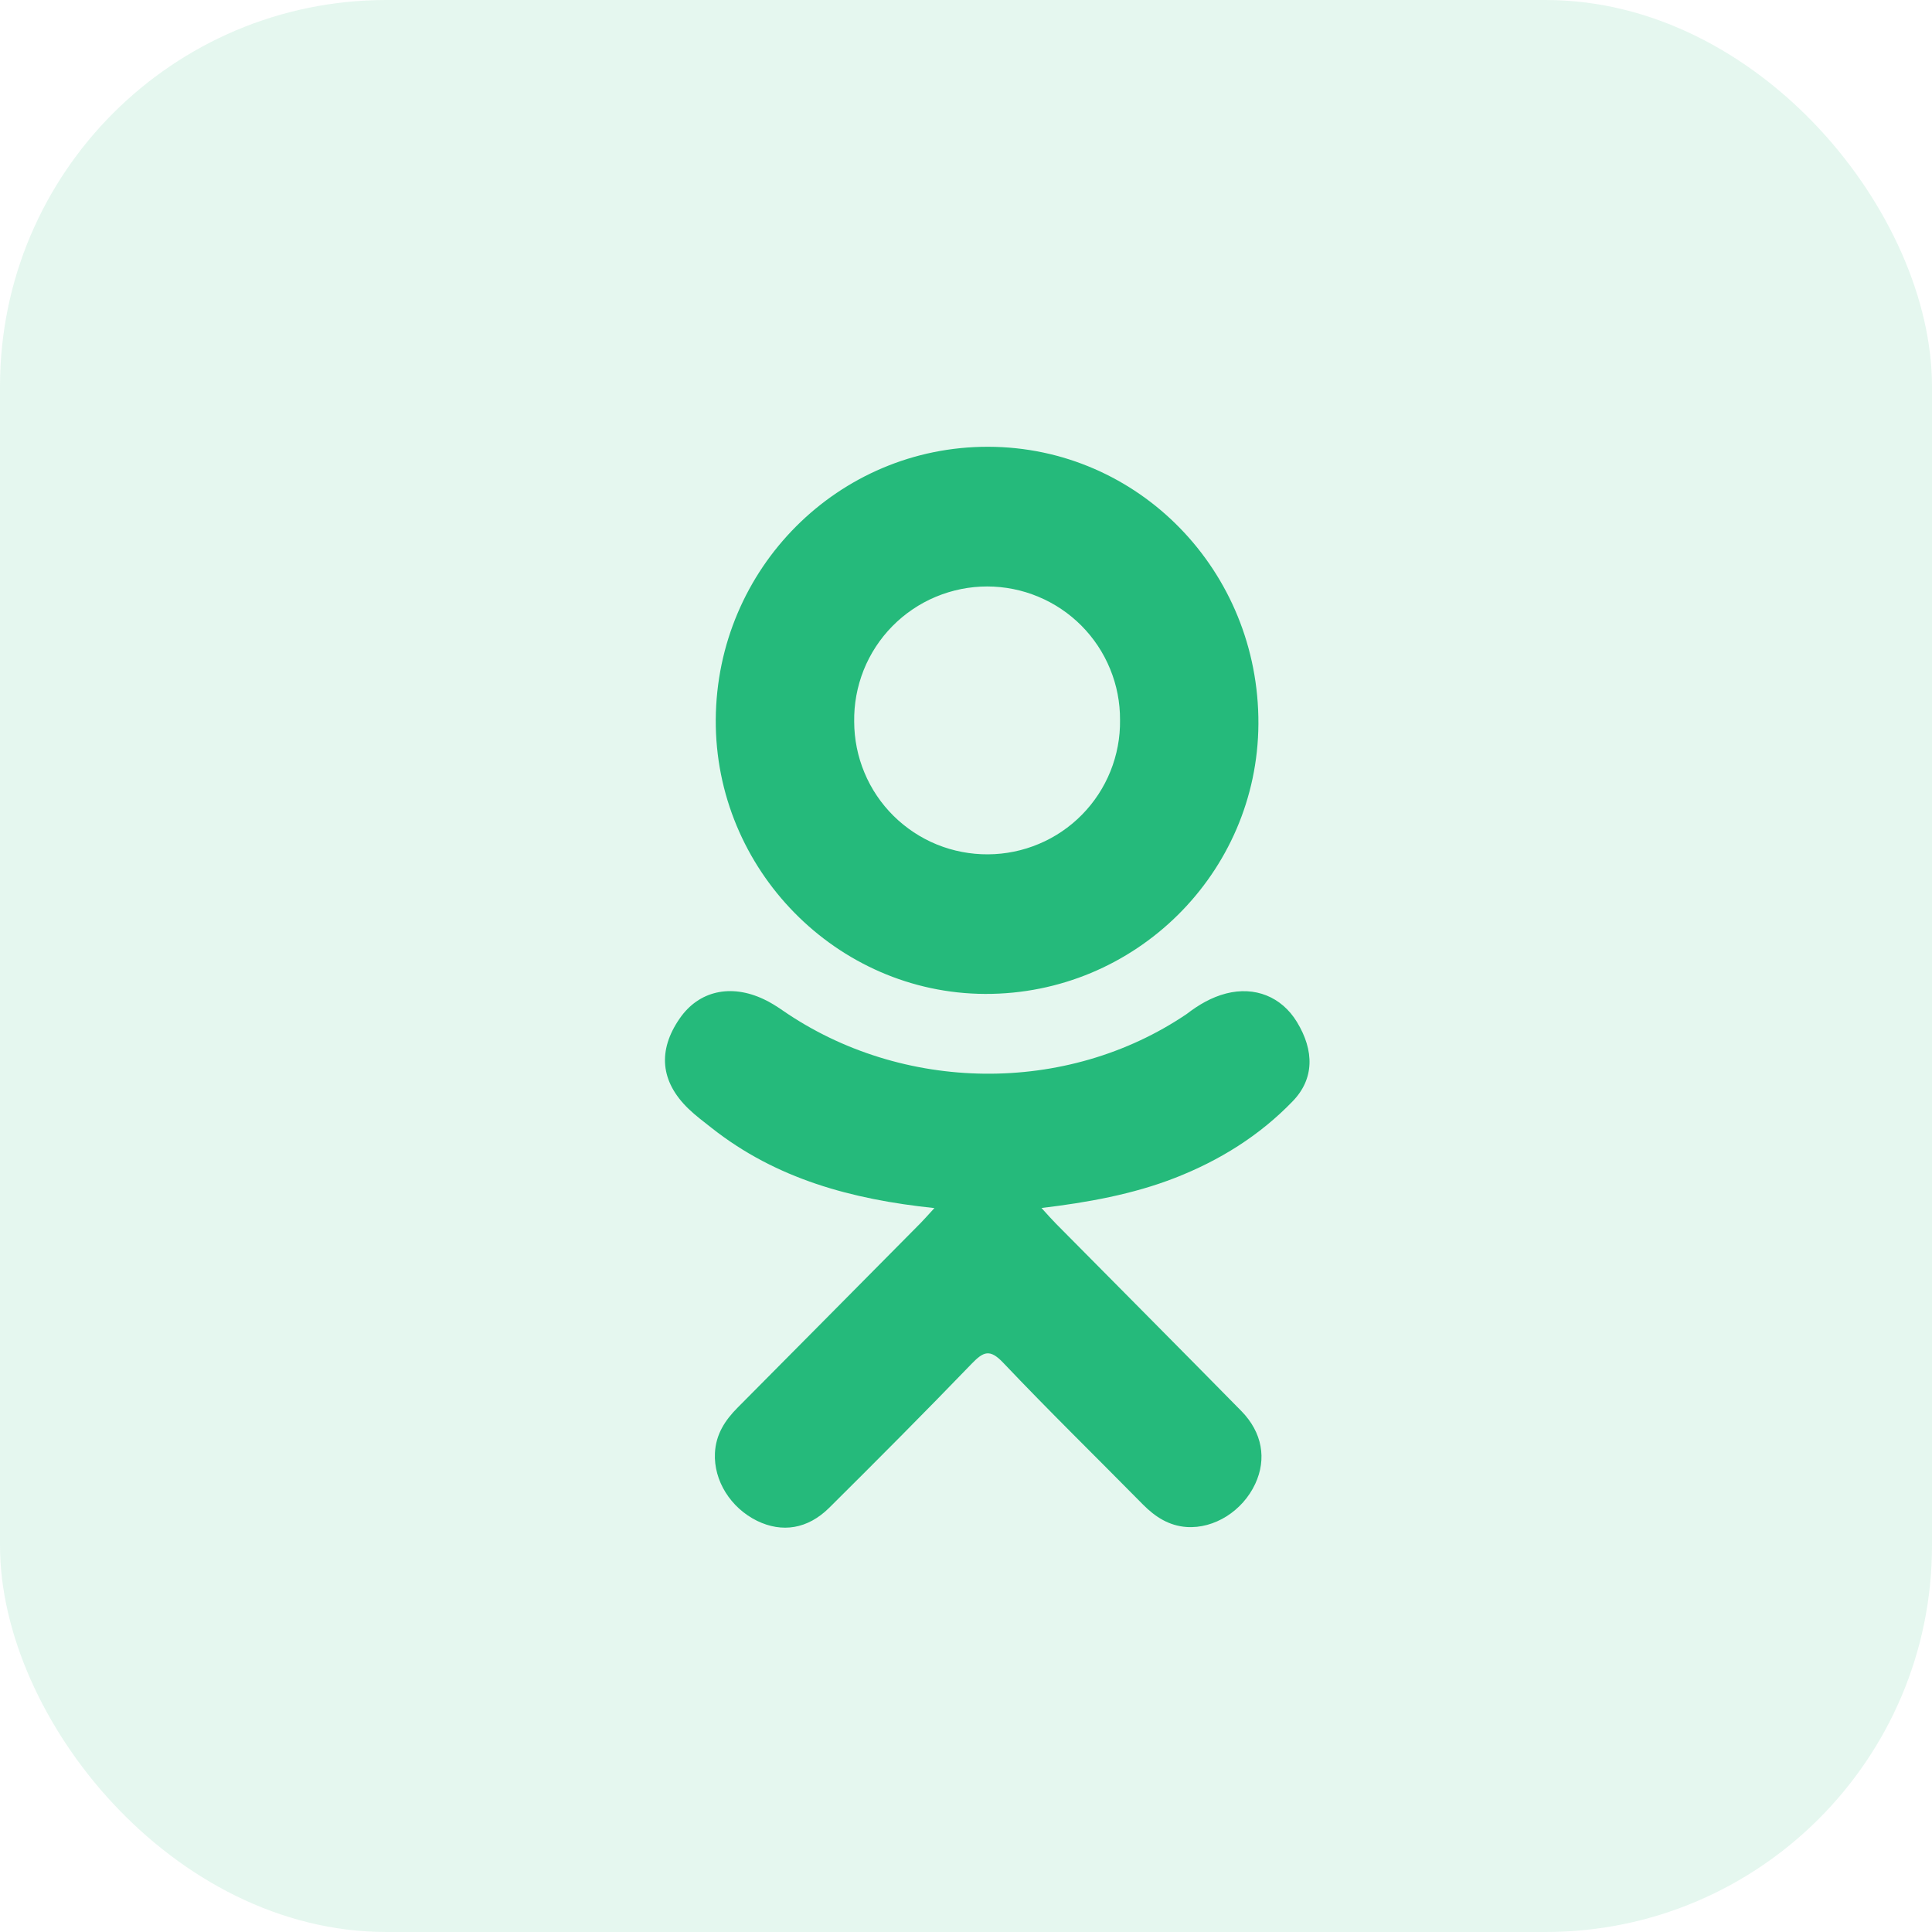
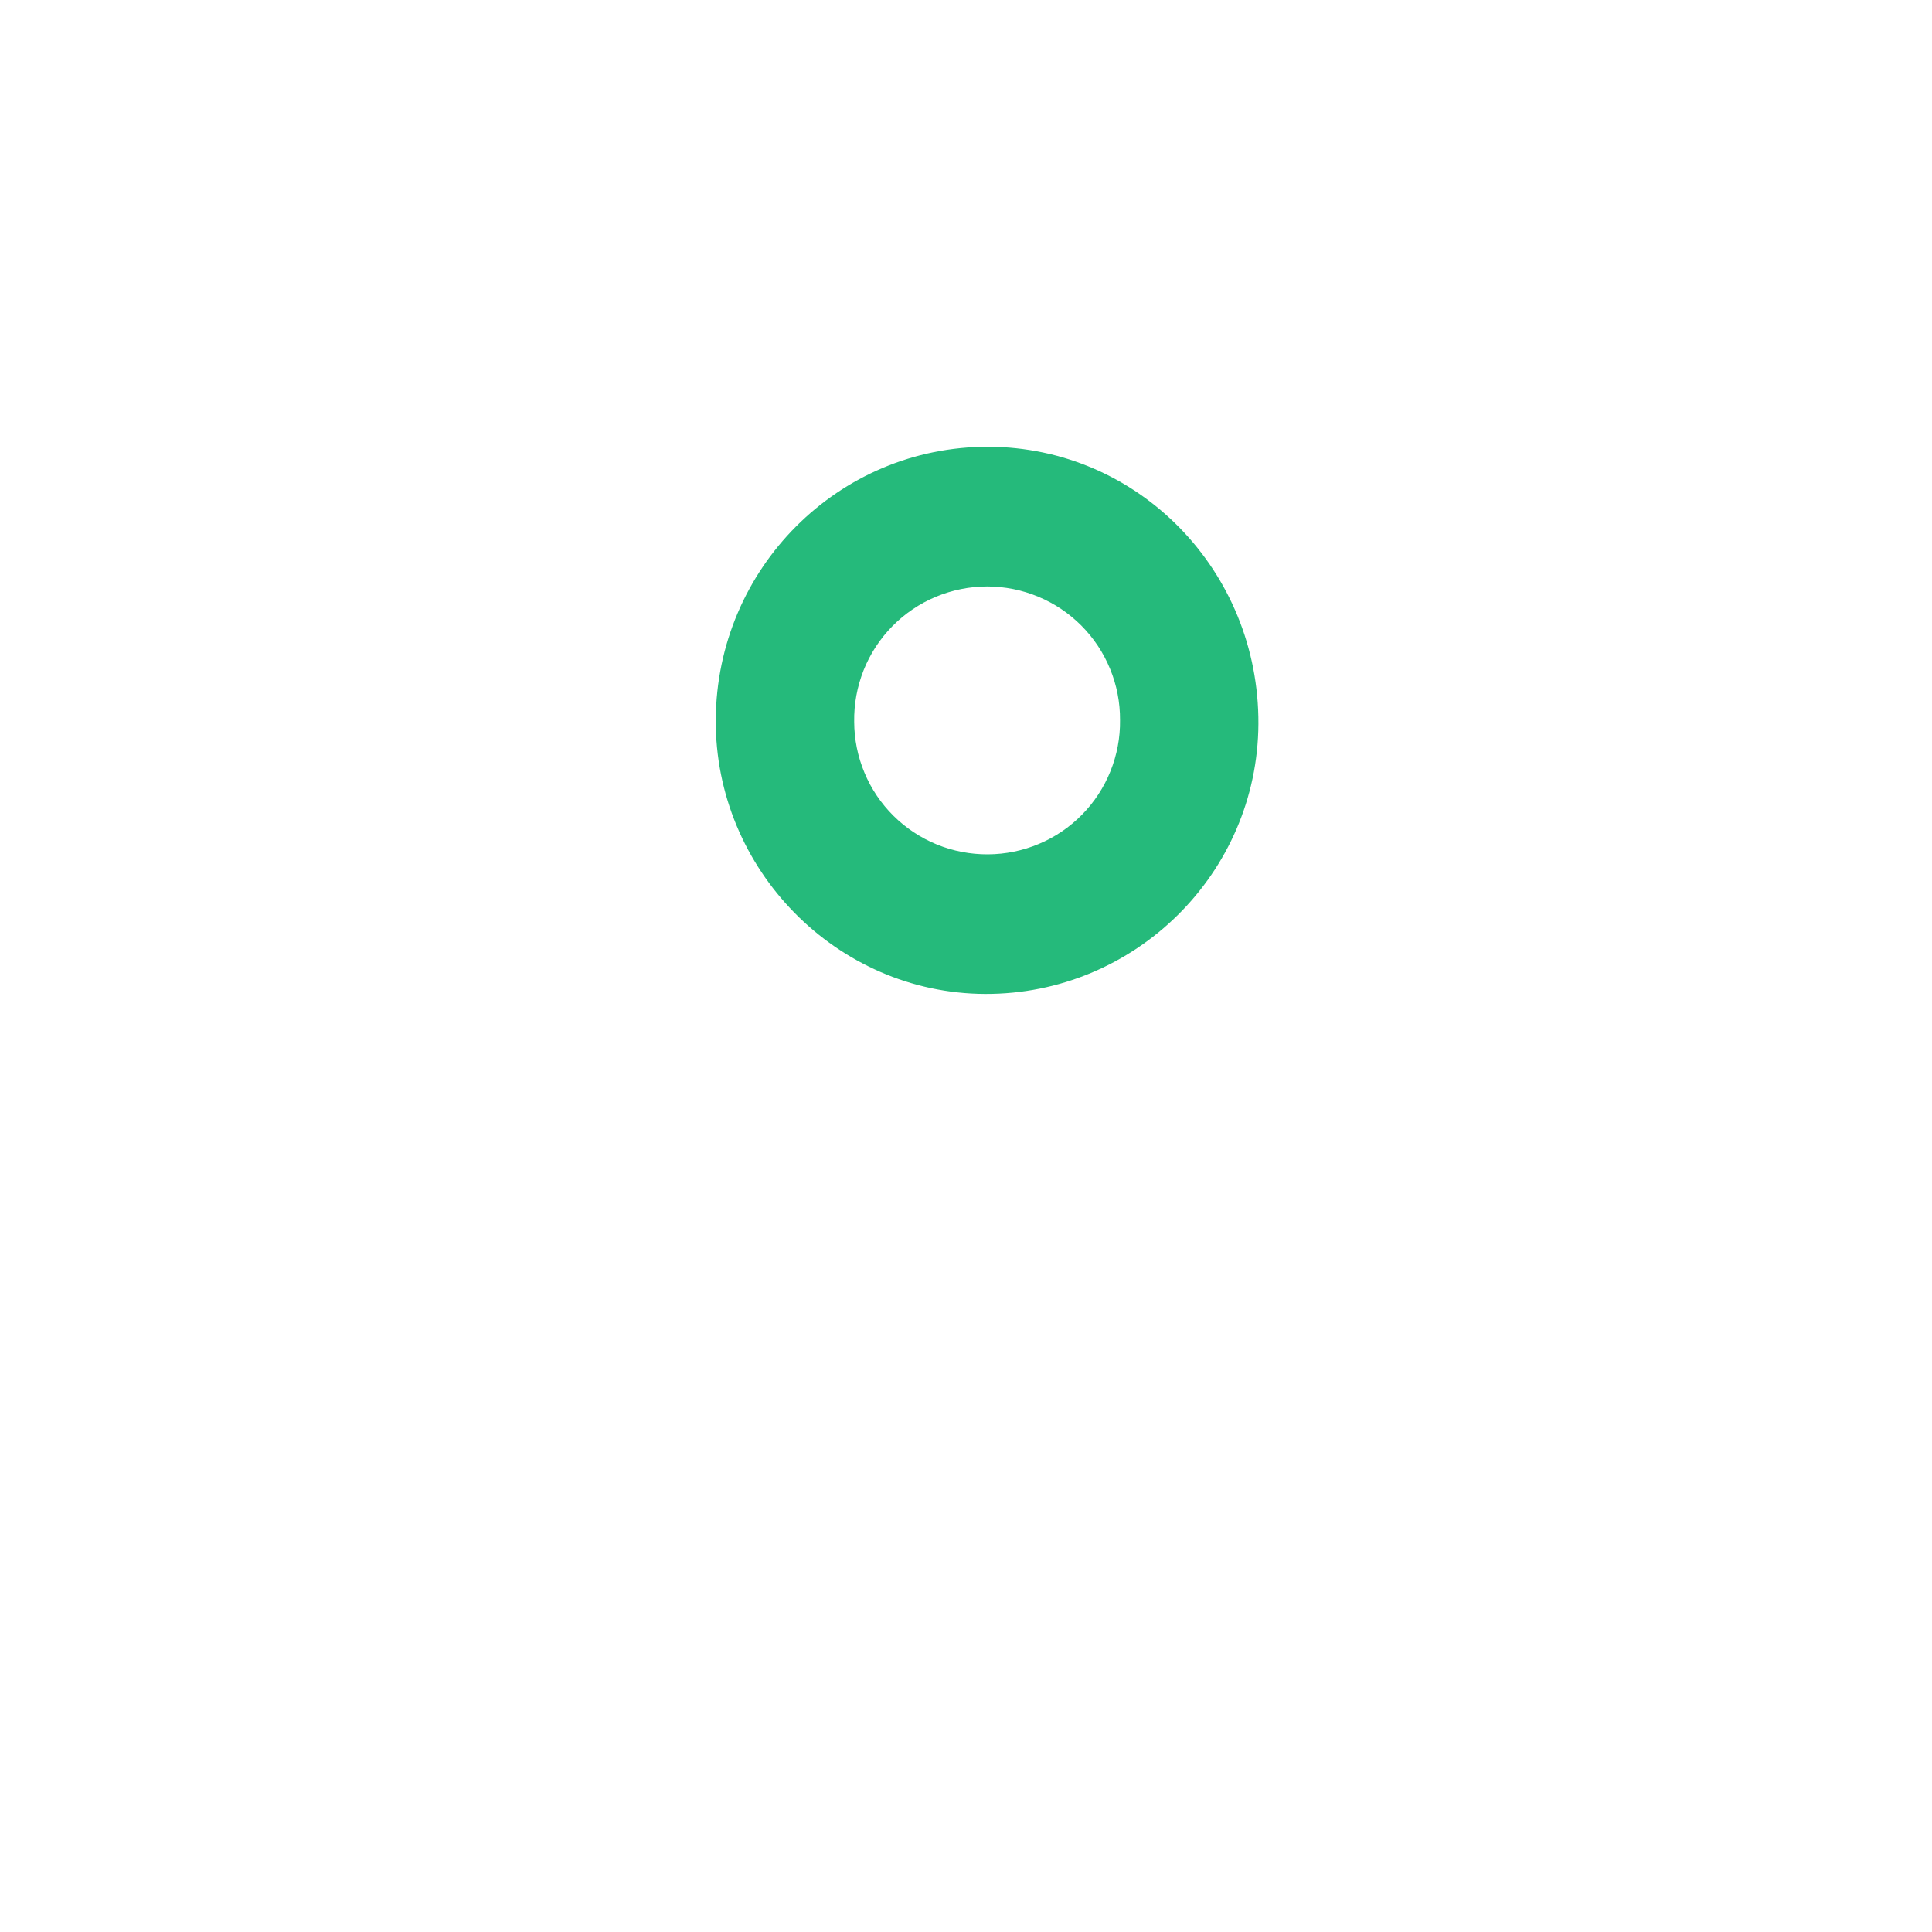
<svg xmlns="http://www.w3.org/2000/svg" width="40" height="40" viewBox="0 0 40 40" fill="none">
-   <rect width="40" height="40" rx="8" fill="#25BA7B" fill-opacity="0.12" />
-   <path d="M19.346 25.012C17.624 24.832 16.07 24.405 14.74 23.358C14.575 23.227 14.404 23.101 14.254 22.956C13.671 22.393 13.613 21.748 14.074 21.084C14.468 20.515 15.129 20.363 15.817 20.69C15.95 20.752 16.076 20.832 16.198 20.916C18.677 22.631 22.082 22.678 24.569 20.994C24.817 20.803 25.08 20.648 25.385 20.569C25.979 20.416 26.532 20.635 26.851 21.158C27.215 21.755 27.211 22.34 26.762 22.802C26.075 23.514 25.247 24.028 24.327 24.387C23.458 24.727 22.505 24.898 21.563 25.01C21.705 25.167 21.773 25.243 21.861 25.333C23.141 26.627 24.426 27.917 25.702 29.215C26.136 29.659 26.228 30.207 25.988 30.722C25.726 31.284 25.141 31.654 24.566 31.615C24.203 31.589 23.919 31.407 23.666 31.152C22.701 30.173 21.717 29.212 20.771 28.215C20.496 27.925 20.363 27.98 20.12 28.232C19.149 29.239 18.162 30.23 17.168 31.217C16.722 31.659 16.191 31.739 15.674 31.487C15.125 31.217 14.774 30.653 14.802 30.085C14.82 29.7 15.008 29.408 15.27 29.145C16.537 27.871 17.799 26.594 19.062 25.32C19.146 25.234 19.224 25.144 19.346 25.012V25.012Z" fill="#25BA7B" />
  <path d="M20.396 20.578C17.322 20.566 14.802 18.001 14.819 14.901C14.837 11.767 17.359 9.242 20.463 9.25C23.573 9.258 26.069 11.821 26.054 14.988C26.037 18.081 23.501 20.588 20.396 20.578ZM23.189 14.908C23.191 14.545 23.122 14.186 22.984 13.851C22.847 13.515 22.645 13.211 22.39 12.954C22.134 12.697 21.831 12.493 21.496 12.354C21.162 12.214 20.803 12.143 20.441 12.142C20.075 12.142 19.713 12.215 19.375 12.356C19.038 12.497 18.732 12.704 18.476 12.964C18.219 13.225 18.017 13.534 17.881 13.874C17.746 14.214 17.679 14.577 17.685 14.943C17.686 15.305 17.758 15.664 17.898 15.998C18.037 16.333 18.242 16.636 18.499 16.891C18.757 17.146 19.062 17.348 19.398 17.485C19.733 17.621 20.093 17.69 20.455 17.688C20.818 17.686 21.176 17.613 21.51 17.472C21.844 17.332 22.147 17.126 22.401 16.868C22.655 16.61 22.856 16.303 22.991 15.967C23.126 15.631 23.194 15.271 23.189 14.909V14.908Z" fill="#25BA7B" />
</svg>